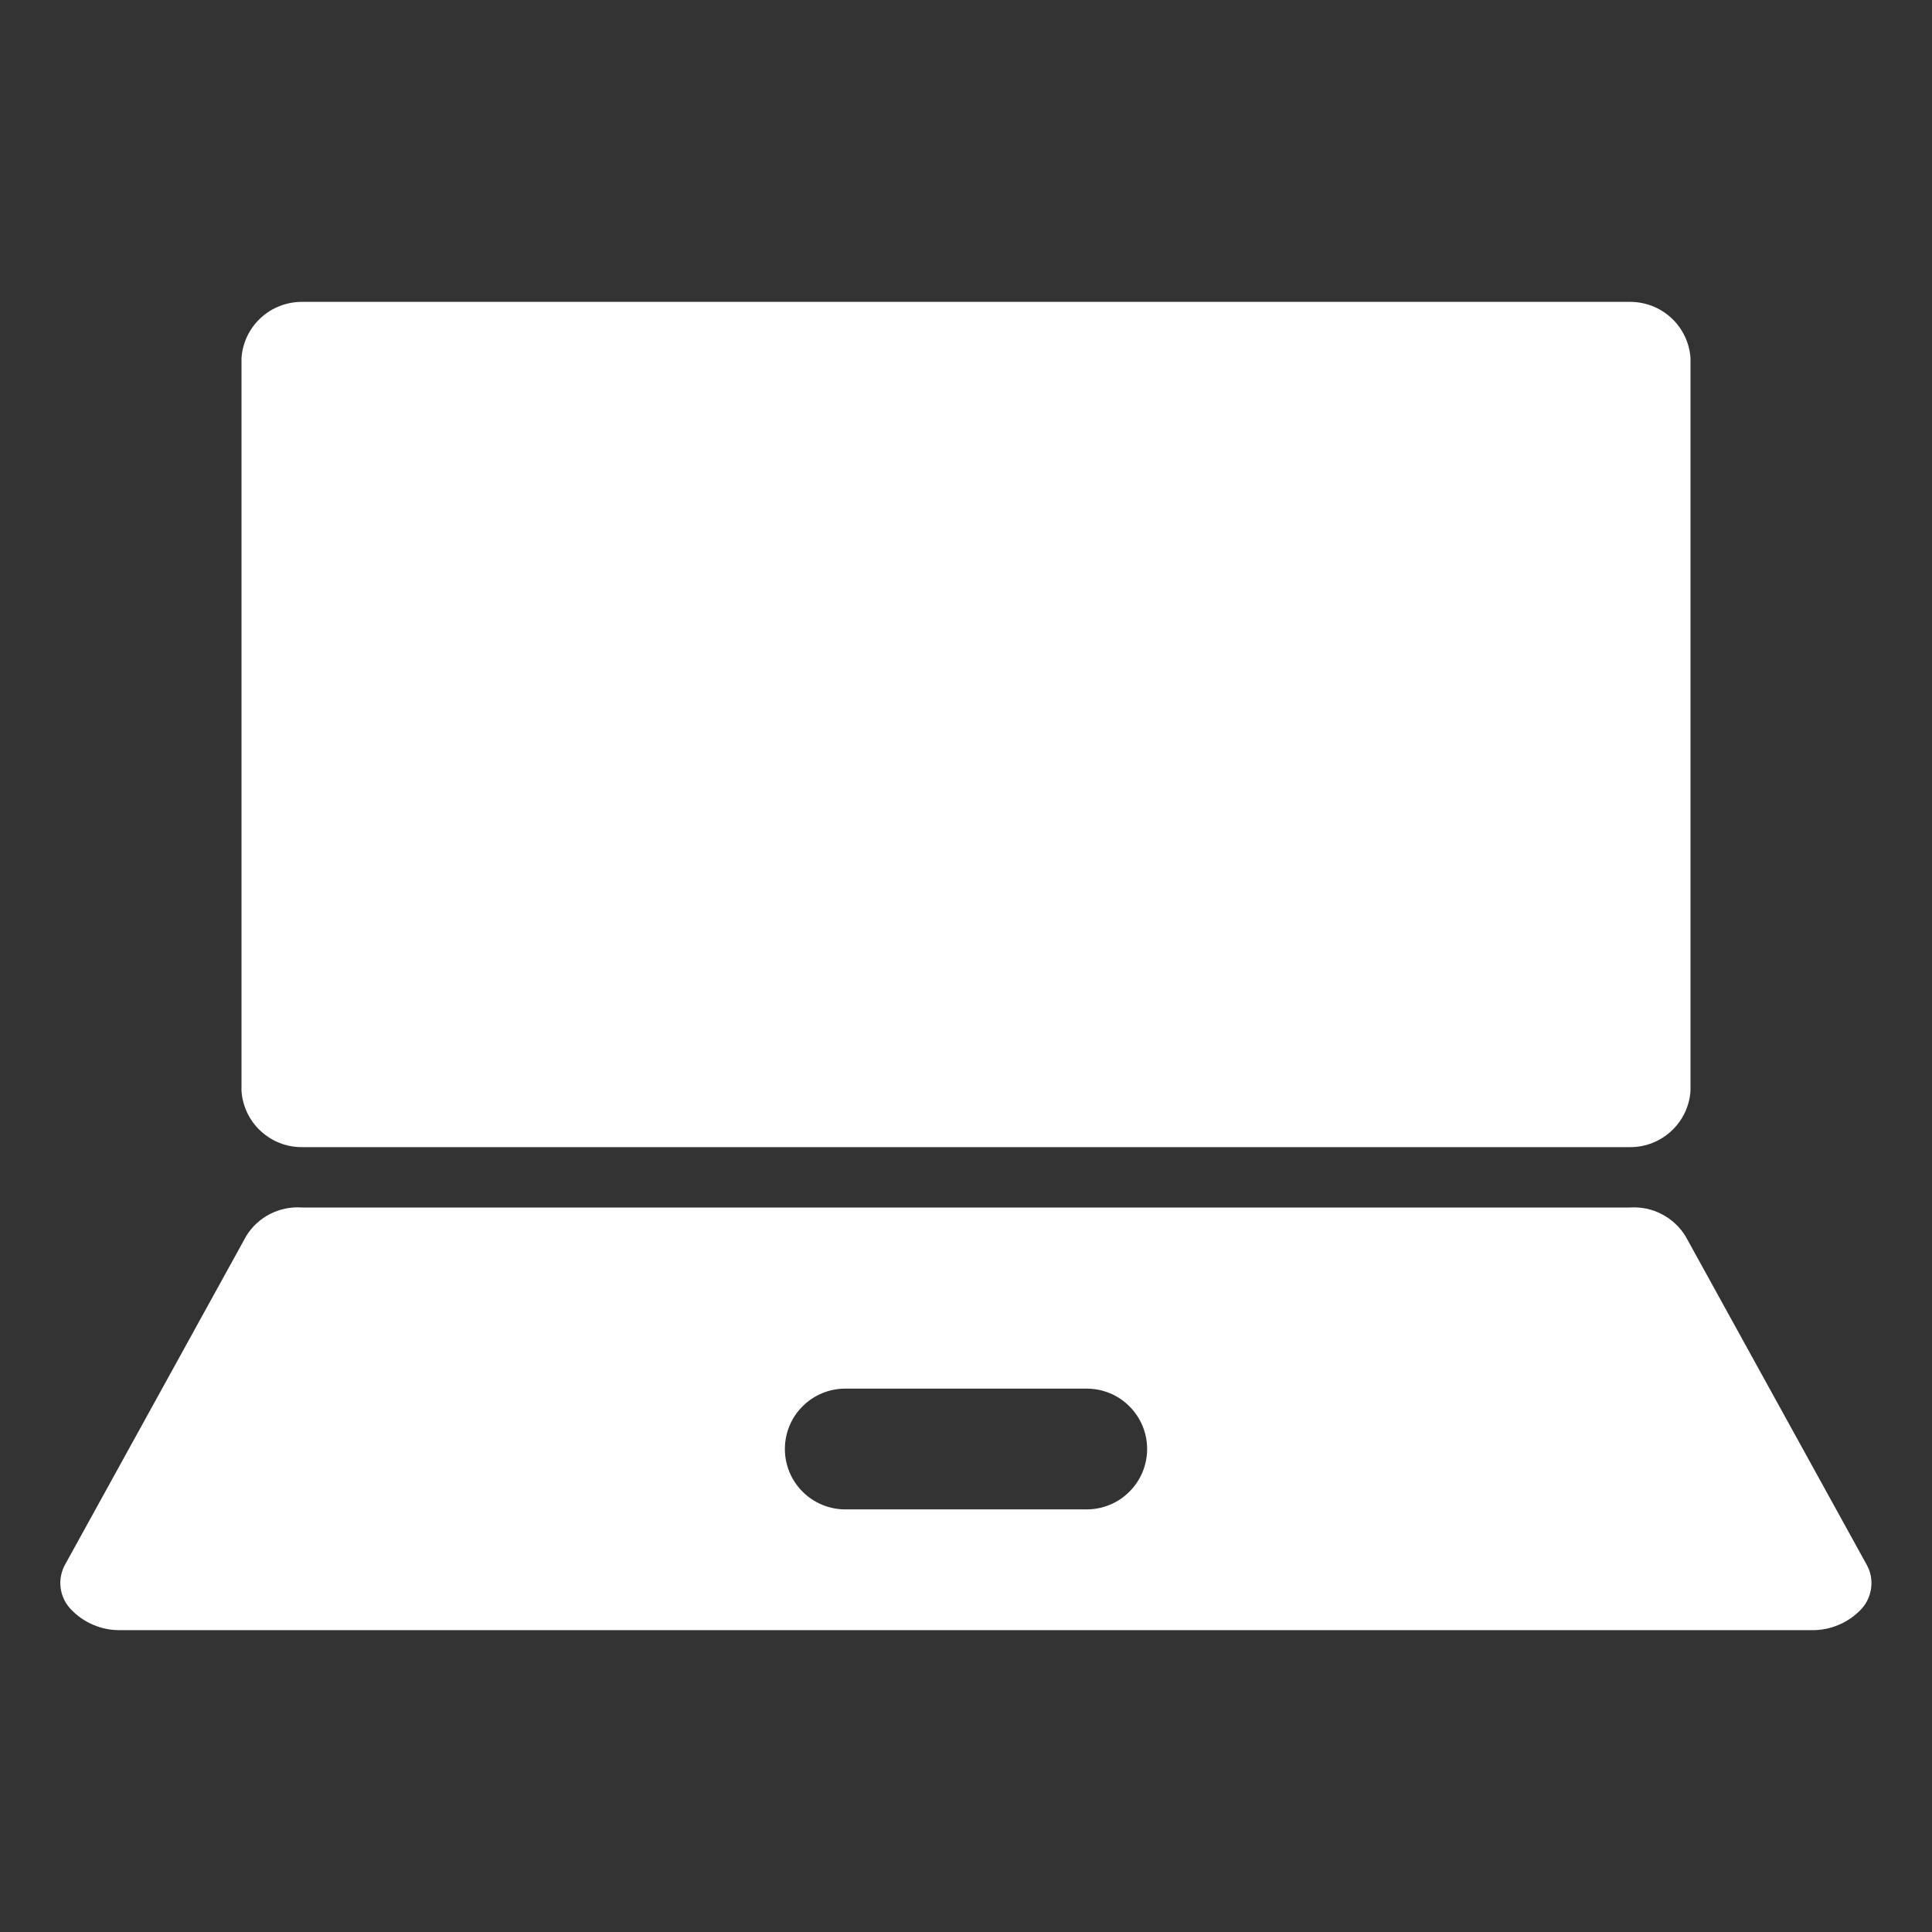
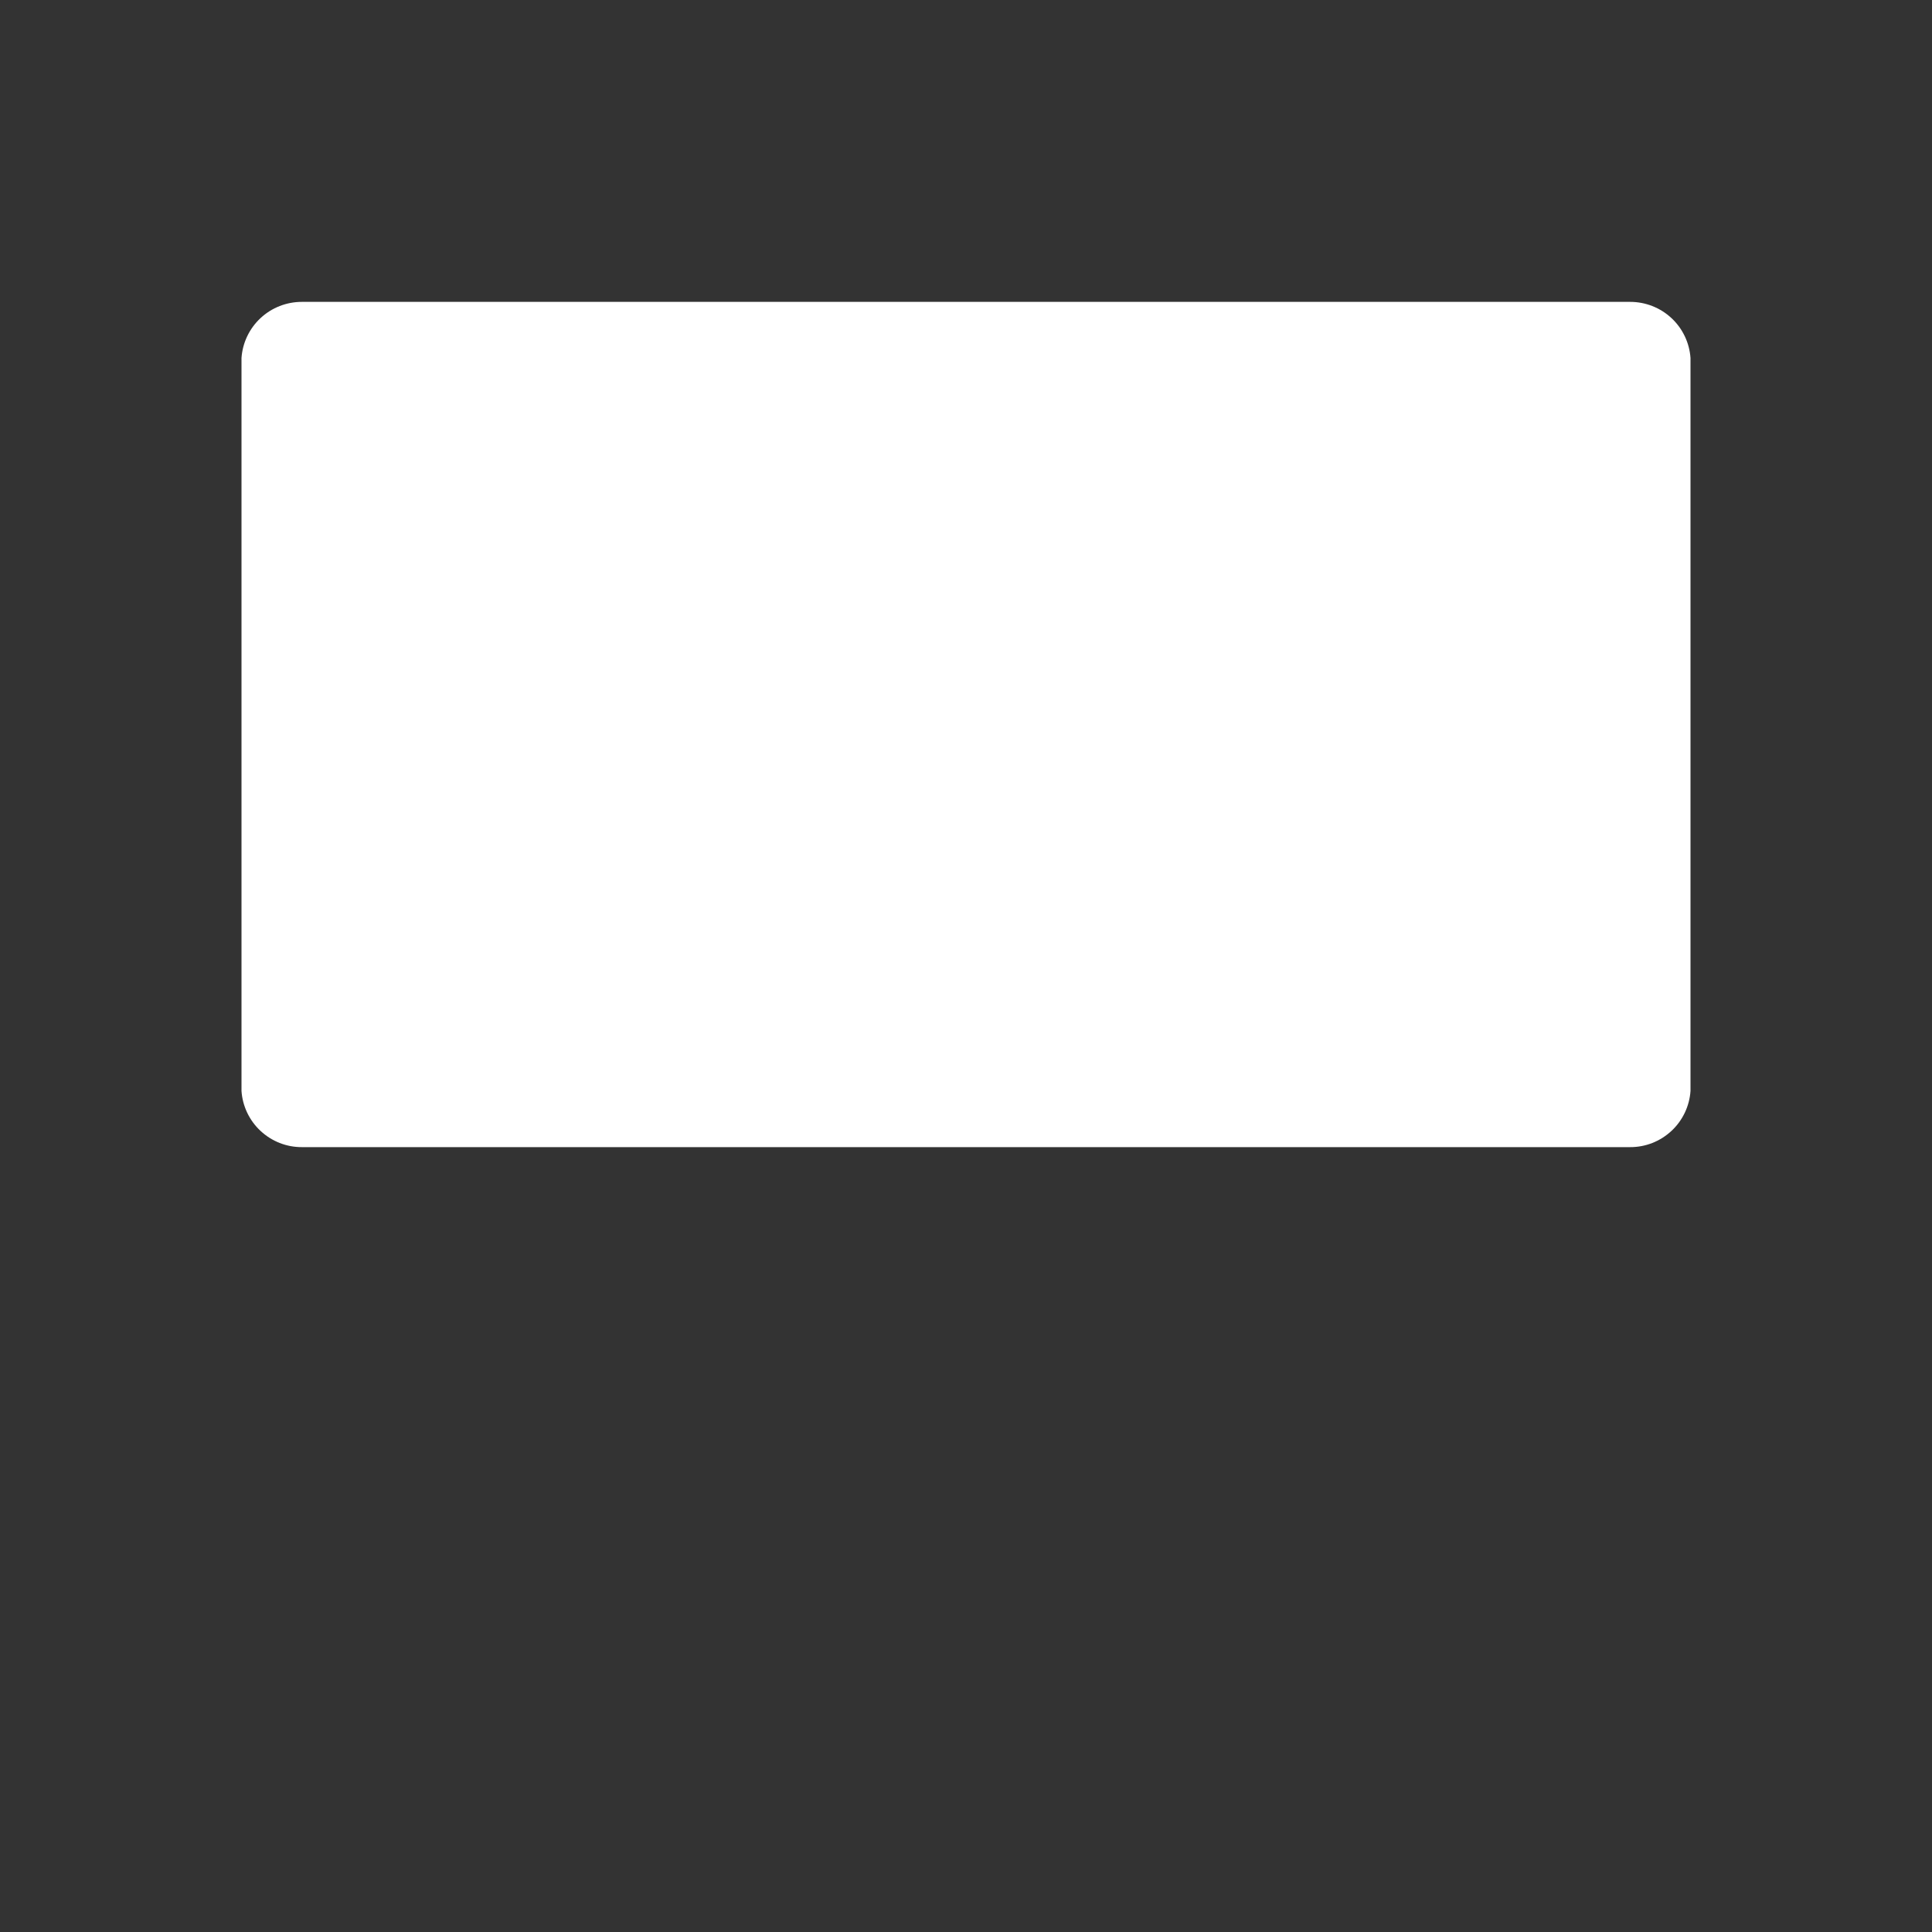
<svg xmlns="http://www.w3.org/2000/svg" width="24" height="24" viewBox="0 0 24 24" fill="none">
  <rect x="0" y="0" width="24" height="24" fill="#333333" stroke="none" />
  <path d="M20.25 3.75H3.75C3.56 3.75 3.377 3.821 3.237 3.951C3.098 4.08 3.013 4.258 3 4.447V13.553C3.013 13.742 3.098 13.92 3.237 14.049C3.377 14.179 3.56 14.251 3.75 14.25H20.25C20.44 14.251 20.623 14.179 20.763 14.049C20.902 13.92 20.987 13.742 21 13.553V4.447C20.987 4.258 20.902 4.08 20.763 3.951C20.623 3.821 20.44 3.75 20.25 3.75Z" fill="white" />
-   <path d="M23.19 19.44L20.94 15.36C20.869 15.243 20.767 15.147 20.645 15.084C20.524 15.02 20.387 14.991 20.25 15H3.75C3.614 14.99 3.478 15.018 3.356 15.08C3.234 15.142 3.132 15.236 3.06 15.352L0.81 19.433C0.762 19.518 0.741 19.618 0.752 19.716C0.763 19.814 0.804 19.906 0.87 19.98C0.95 20.067 1.047 20.137 1.156 20.183C1.264 20.23 1.382 20.253 1.5 20.25H22.5C22.616 20.253 22.732 20.231 22.84 20.185C22.947 20.14 23.043 20.073 23.123 19.988C23.19 19.915 23.232 19.823 23.244 19.725C23.257 19.626 23.238 19.527 23.19 19.44ZM13.5 18.75H10.5C10.301 18.75 10.11 18.671 9.97 18.53C9.829 18.39 9.75 18.199 9.75 18C9.75 17.801 9.829 17.61 9.97 17.47C10.11 17.329 10.301 17.25 10.5 17.25H13.5C13.699 17.25 13.89 17.329 14.03 17.47C14.171 17.61 14.25 17.801 14.25 18C14.25 18.199 14.171 18.39 14.03 18.53C13.89 18.671 13.699 18.75 13.5 18.75Z" fill="white" />
</svg>